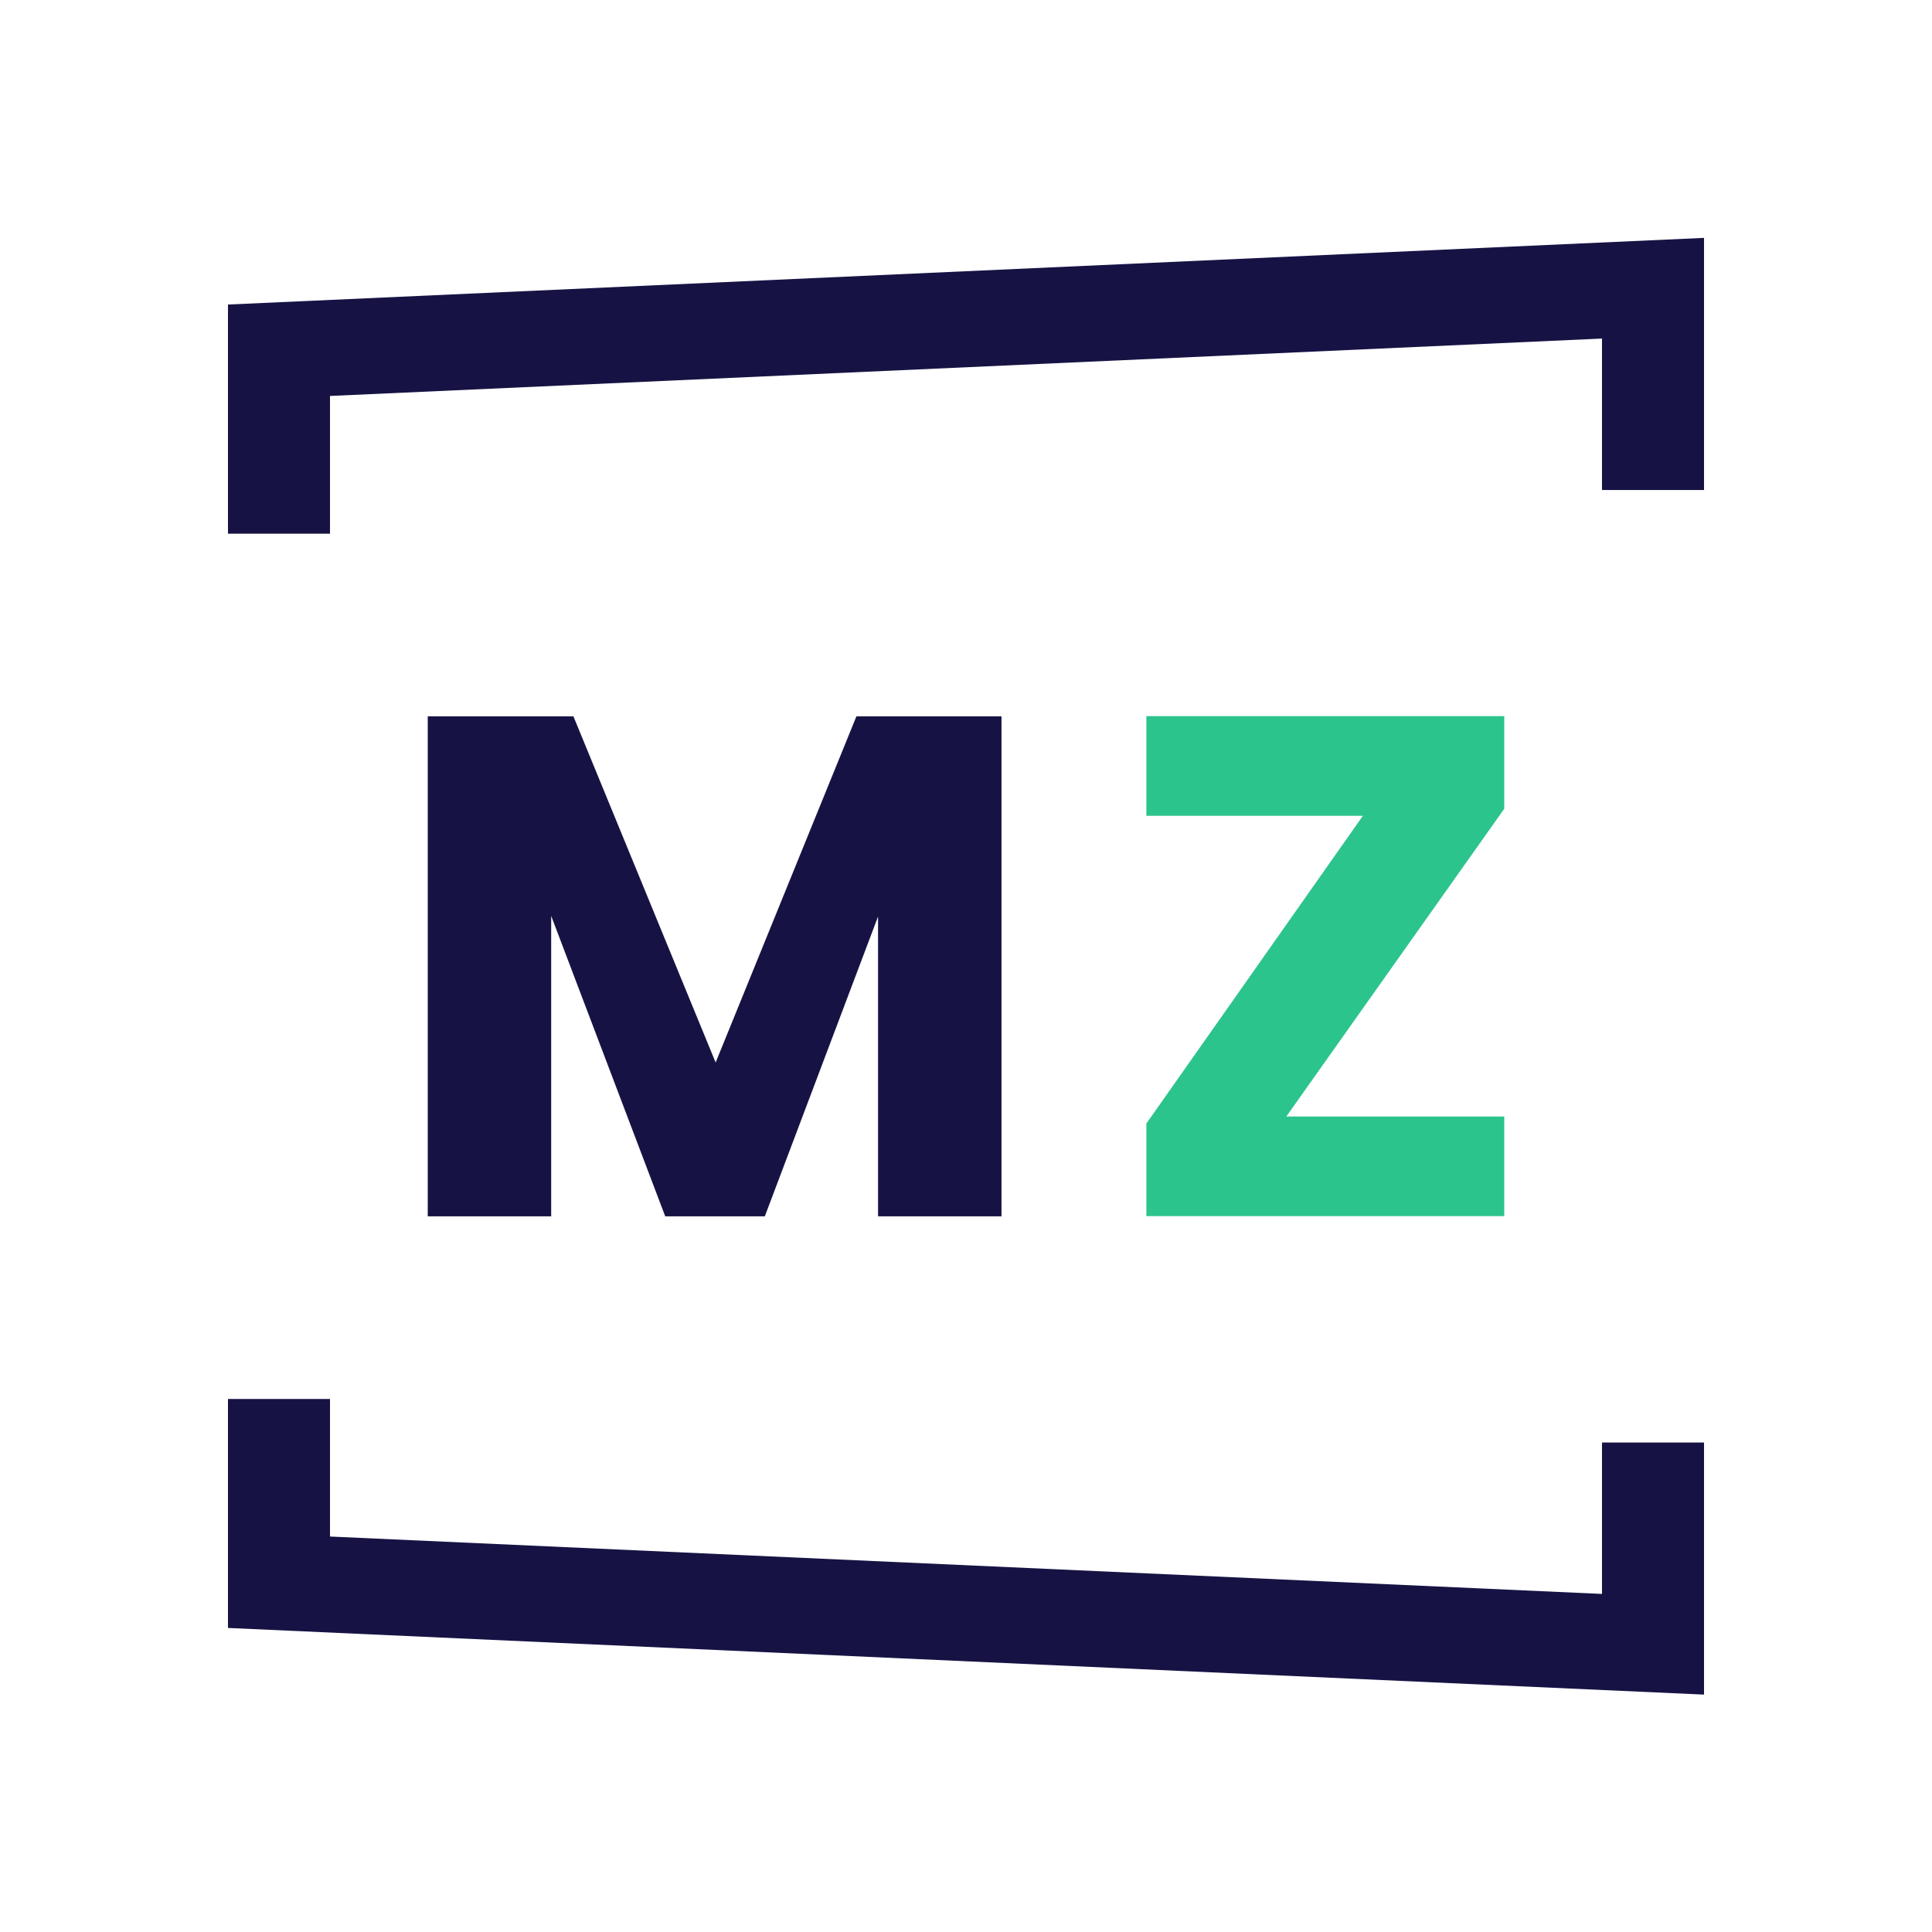
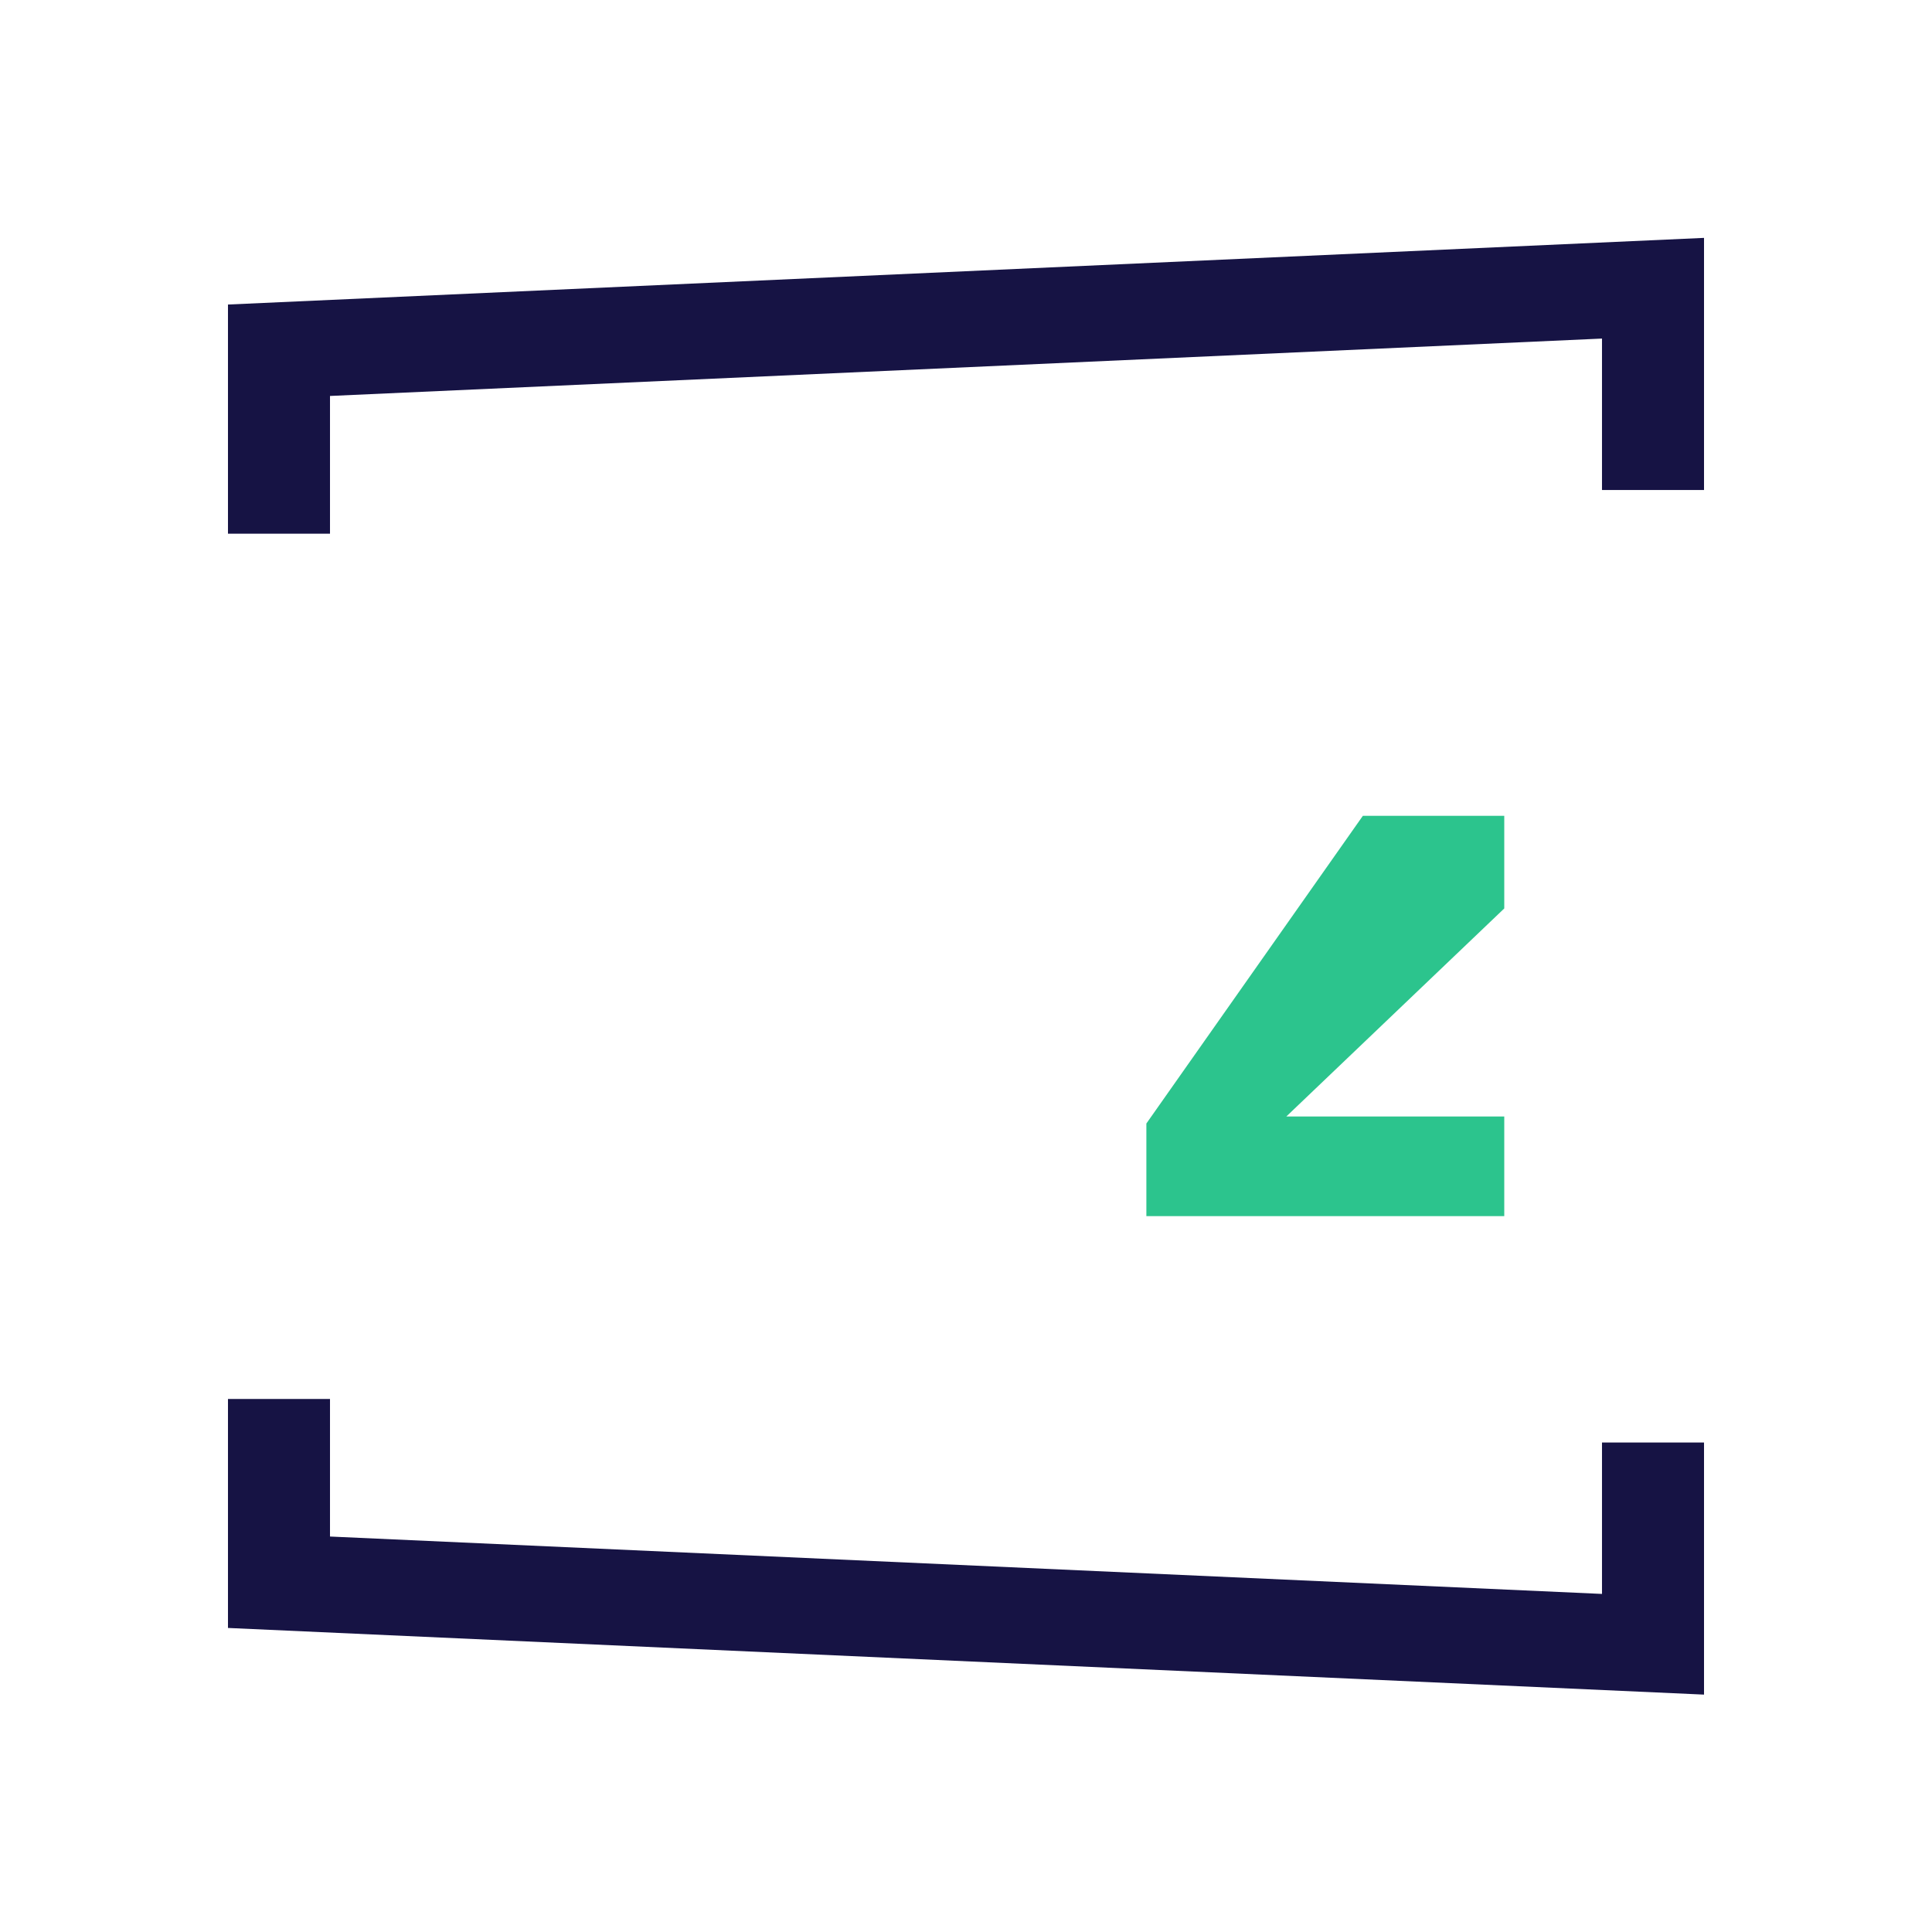
<svg xmlns="http://www.w3.org/2000/svg" xmlns:ns1="http://sodipodi.sourceforge.net/DTD/sodipodi-0.dtd" xmlns:ns2="http://www.inkscape.org/namespaces/inkscape" id="Calque_2" viewBox="0 0 72.34 72.34" version="1.1" ns1:docname="madmagz.svg" ns2:version="1.2.2 (b0a8486541, 2022-12-01)">
  <ns1:namedview id="namedview371" pagecolor="#ffffff" bordercolor="#000000" borderopacity="0.25" ns2:showpageshadow="2" ns2:pageopacity="0.0" ns2:pagecheckerboard="0" ns2:deskcolor="#d1d1d1" showgrid="false" ns2:zoom="4.0418671" ns2:cx="-14.844624" ns2:cy="51.832481" ns2:window-width="1920" ns2:window-height="1007" ns2:window-x="0" ns2:window-y="37" ns2:window-maximized="1" ns2:current-layer="Calque_2" />
  <defs id="defs359">
    <style id="style357">.cls-1{fill:#2cc48d;}.cls-1,.cls-2{stroke-width:0px;}.cls-2{fill:#161344;}</style>
  </defs>
  <g id="Calque_1-2" transform="matrix(0.764,0,0,0.754,8.536,8.907)">
    <polygon class="cls-2" points="0,3.31 72.34,0 72.34,12.52 67.34,12.52 67.34,5 5,7.85 5,14.69 0,14.69 " id="polygon361" />
    <polygon class="cls-2" points="67.34,59.82 72.34,59.82 72.34,72.34 0,69.03 0,57.66 5,57.66 5,64.49 67.34,67.34 " id="polygon363" />
-     <path class="cls-2" d="M 37.91,23.76 V 48.59 H 31.86 V 33.7 L 26.31,48.59 H 21.43 L 15.84,33.67 V 48.59 H 9.79 V 23.76 h 7.14 l 6.97,17.19 6.9,-17.19 z" id="path365" />
-     <path class="cls-1" d="m 51.87,43.63 h 10.68 v 4.95 H 45.01 v -4.6 L 55.62,28.7 H 45.01 v -4.95 h 17.54 v 4.6 z" id="path367" />
+     <path class="cls-1" d="m 51.87,43.63 h 10.68 v 4.95 H 45.01 v -4.6 L 55.62,28.7 H 45.01 h 17.54 v 4.6 z" id="path367" />
  </g>
</svg>